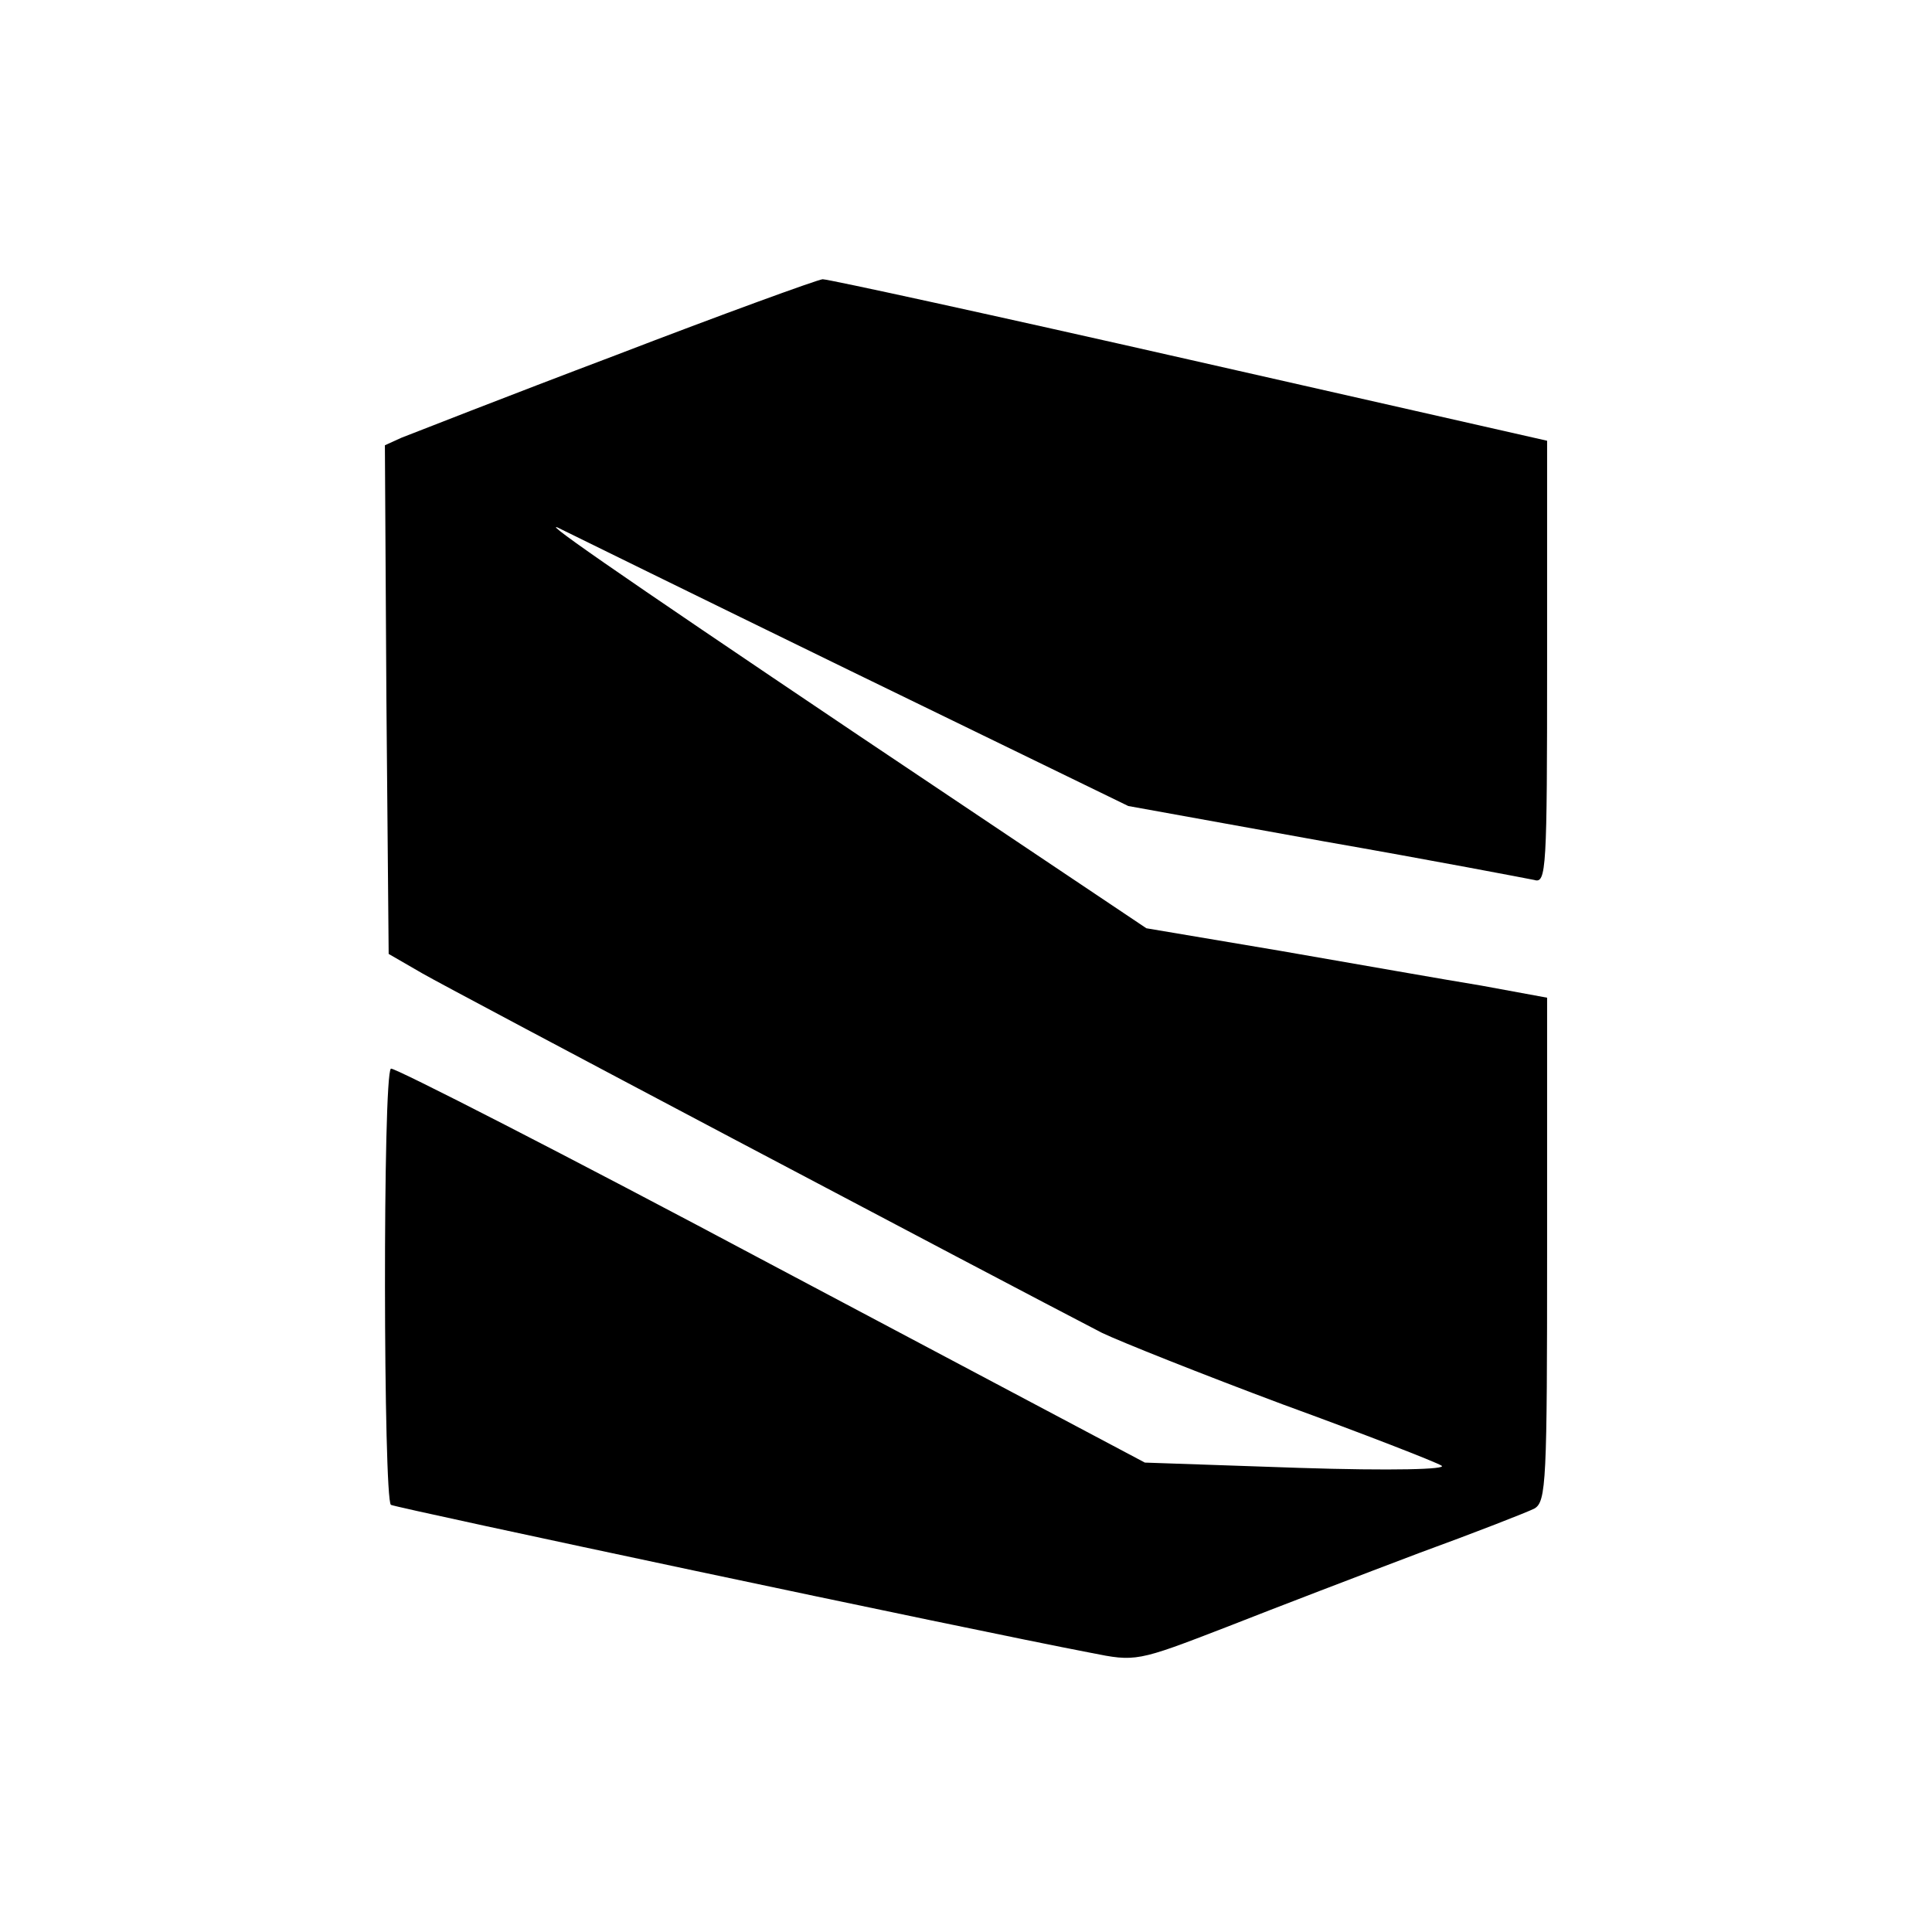
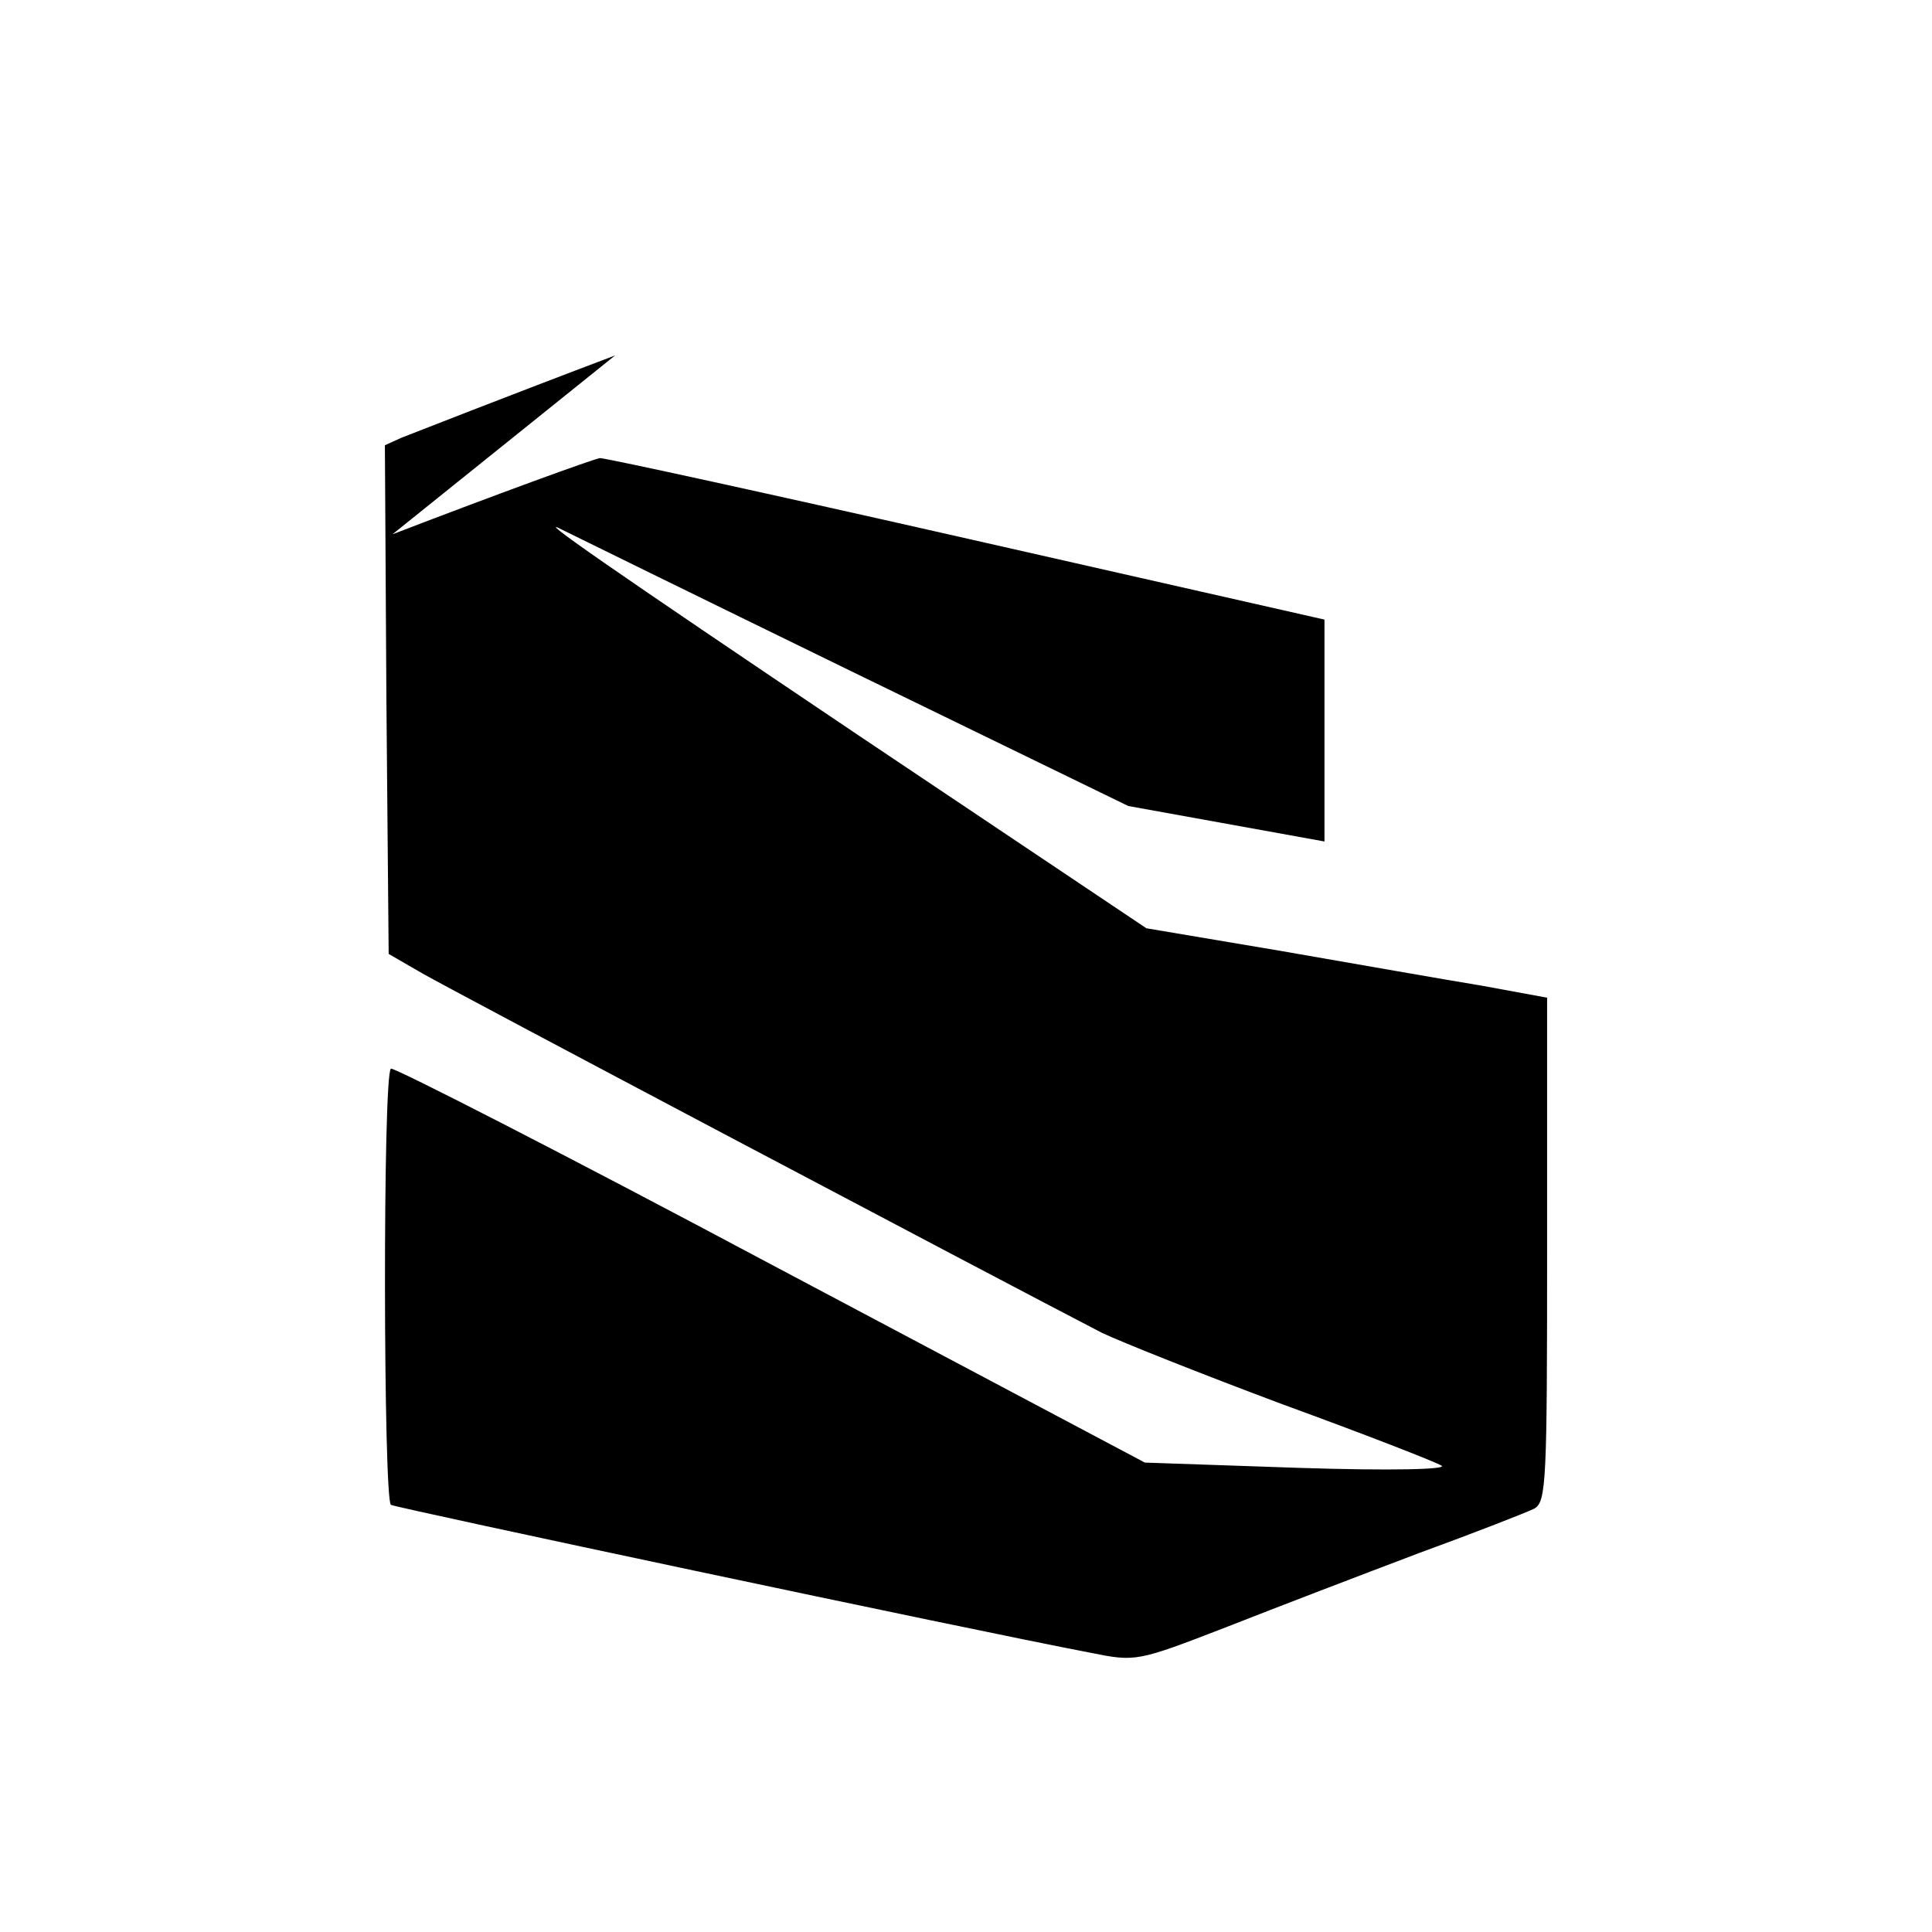
<svg xmlns="http://www.w3.org/2000/svg" version="1.0" width="256pt" height="256pt" viewBox="0 0 256 256" preserveAspectRatio="xMidYMid meet">
  <g transform="translate(0,256) scale(0.1,-0.1)" fill="#000000" stroke="none">
-     <path d="M815 2089 c-143 -54 -270 -104 -283 -109 l-22 -10 2 -337 3 -337 45 -26 c38 -22 761 -404 900 -476 25 -12 133 -55 240 -95 107 -39 202 -76 210 -81 9 -5 -65 -7 -189 -3 l-204 7 -496 263 c-272 145 -499 261 -503 259 -11 -7 -10 -571 0 -578 7 -4 760 -164 927 -196 60 -12 61 -12 180 34 66 26 181 70 255 98 74 27 143 54 153 59 16 9 17 36 17 343 l0 334 -87 16 c-49 8 -168 29 -266 46 l-178 30 -382 256 c-333 224 -432 293 -392 272 6 -3 177 -87 380 -186 l370 -180 260 -47 c143 -25 268 -49 278 -51 16 -5 17 13 17 288 l0 294 -472 107 c-260 59 -480 107 -488 107 -8 -1 -132 -46 -275 -101z" />
+     <path d="M815 2089 c-143 -54 -270 -104 -283 -109 l-22 -10 2 -337 3 -337 45 -26 c38 -22 761 -404 900 -476 25 -12 133 -55 240 -95 107 -39 202 -76 210 -81 9 -5 -65 -7 -189 -3 l-204 7 -496 263 c-272 145 -499 261 -503 259 -11 -7 -10 -571 0 -578 7 -4 760 -164 927 -196 60 -12 61 -12 180 34 66 26 181 70 255 98 74 27 143 54 153 59 16 9 17 36 17 343 l0 334 -87 16 c-49 8 -168 29 -266 46 l-178 30 -382 256 c-333 224 -432 293 -392 272 6 -3 177 -87 380 -186 l370 -180 260 -47 l0 294 -472 107 c-260 59 -480 107 -488 107 -8 -1 -132 -46 -275 -101z" />
  </g>
</svg>